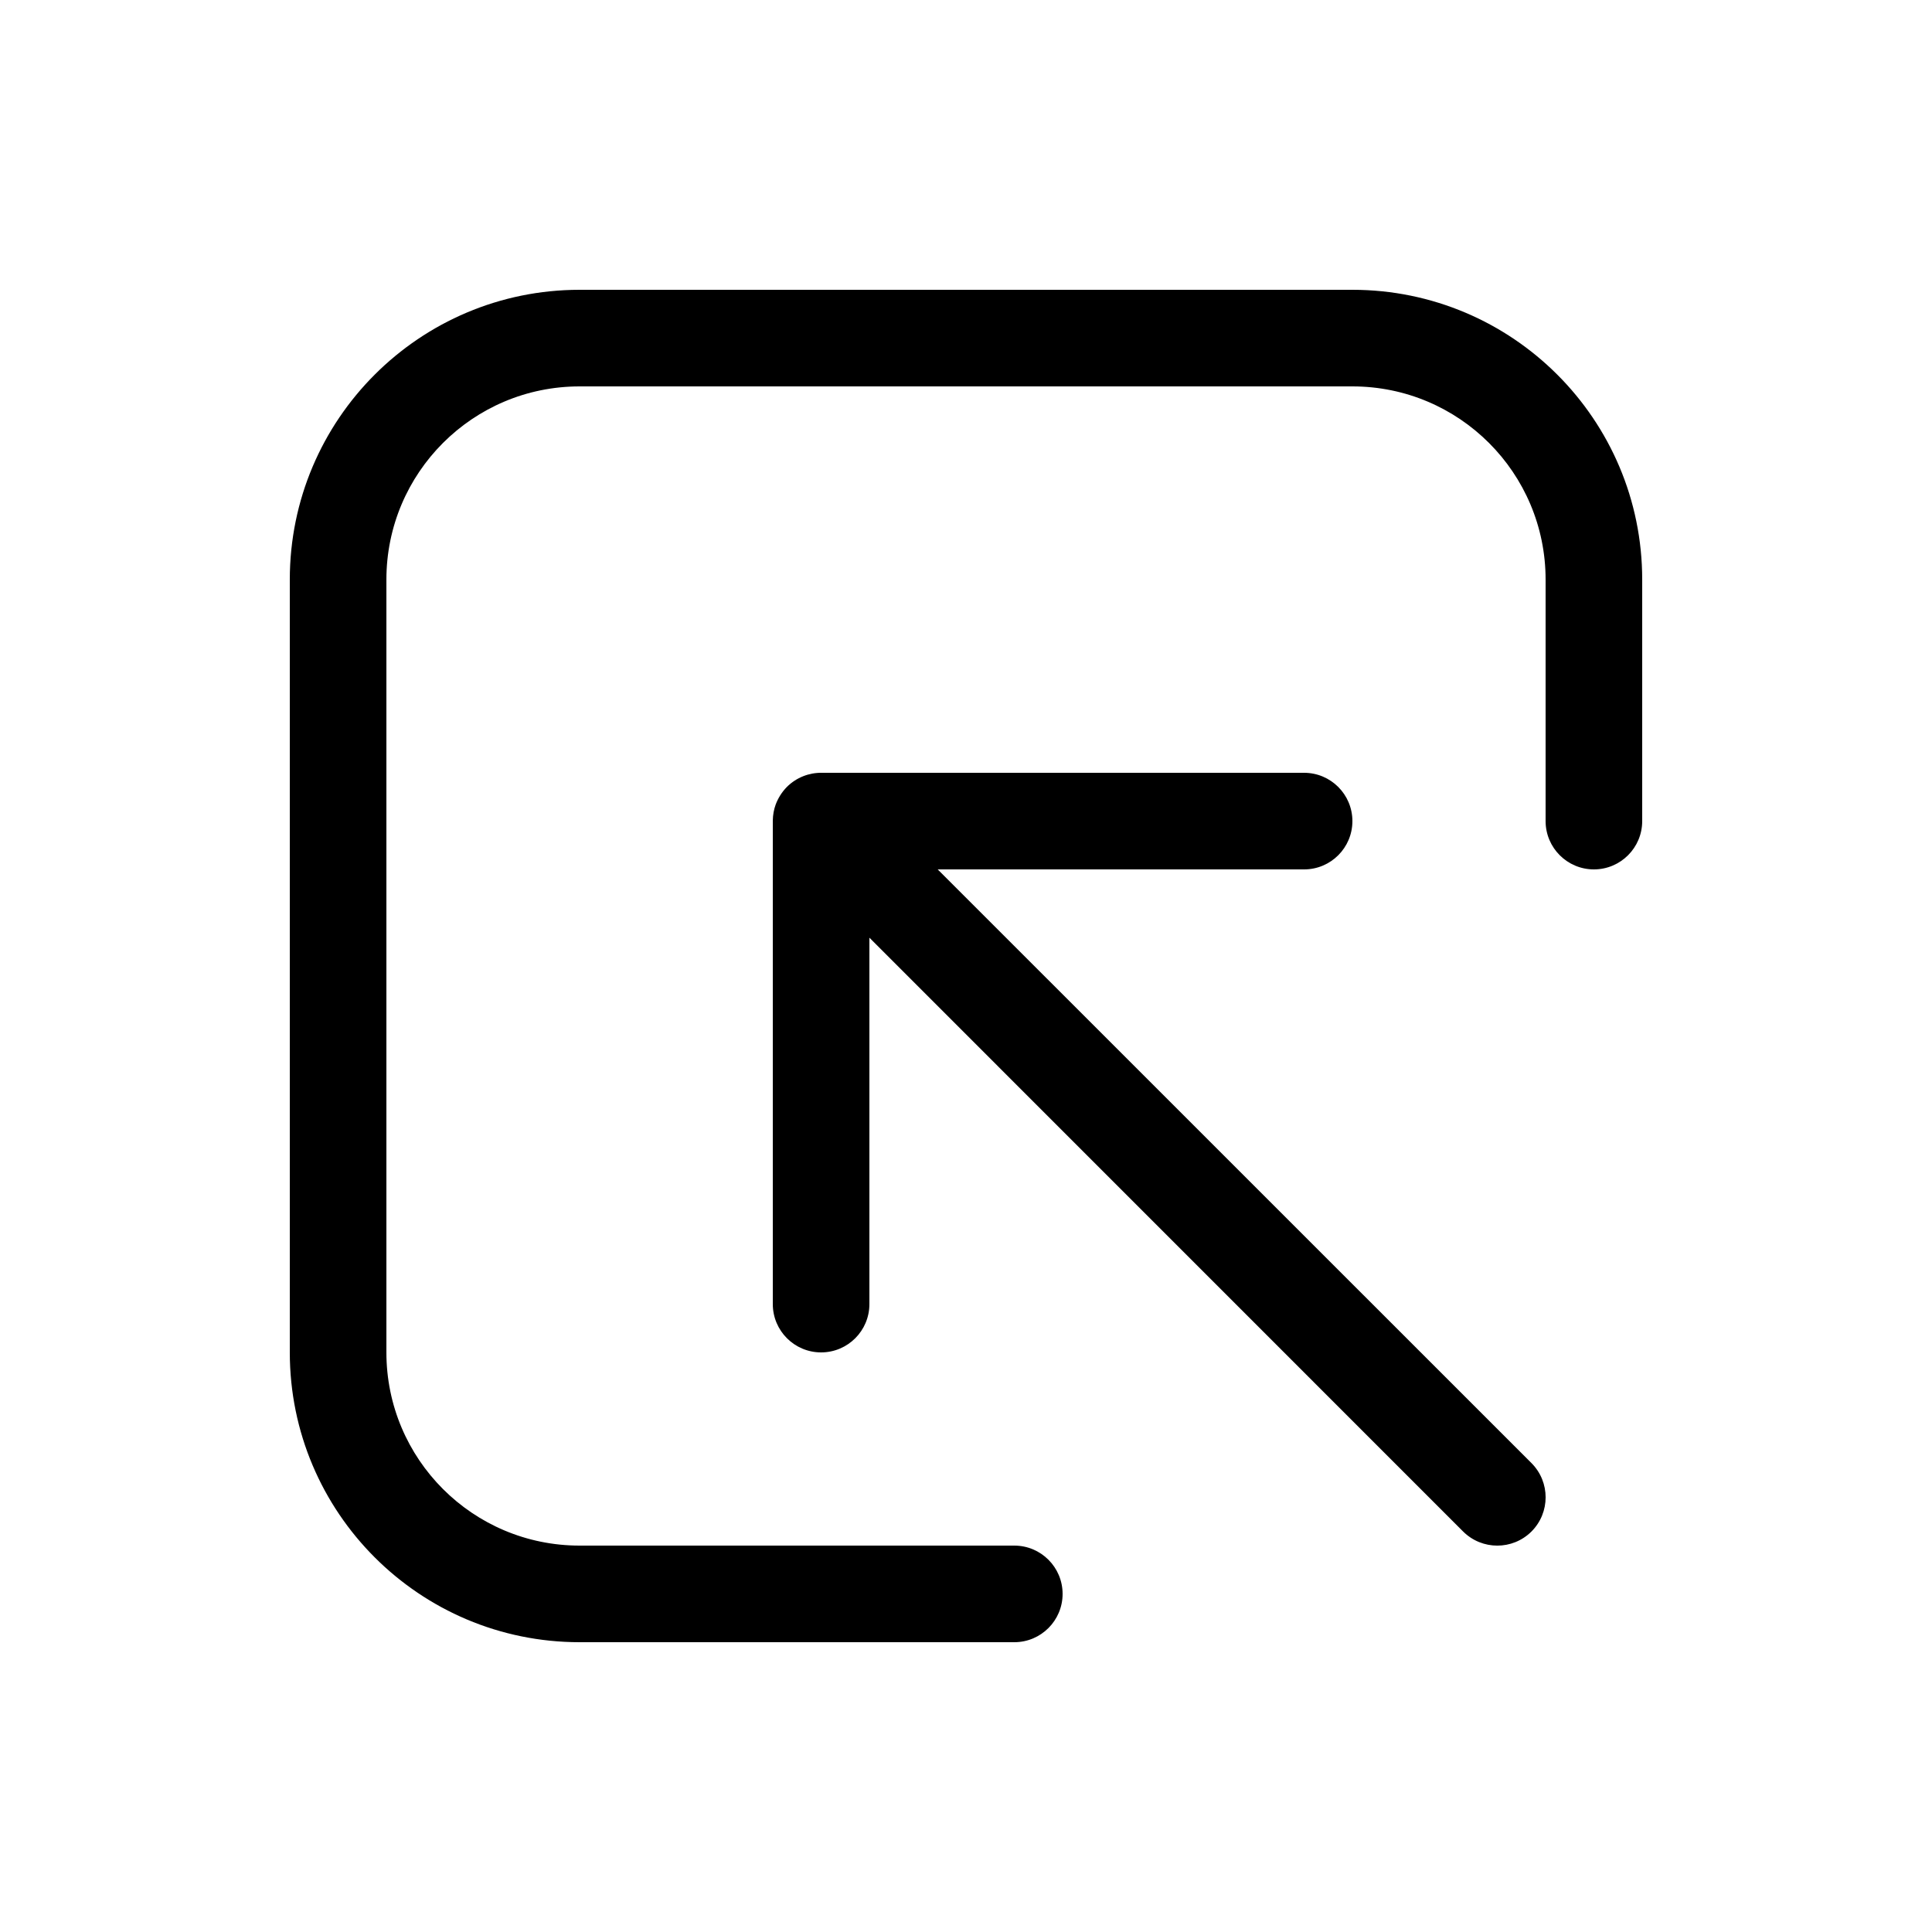
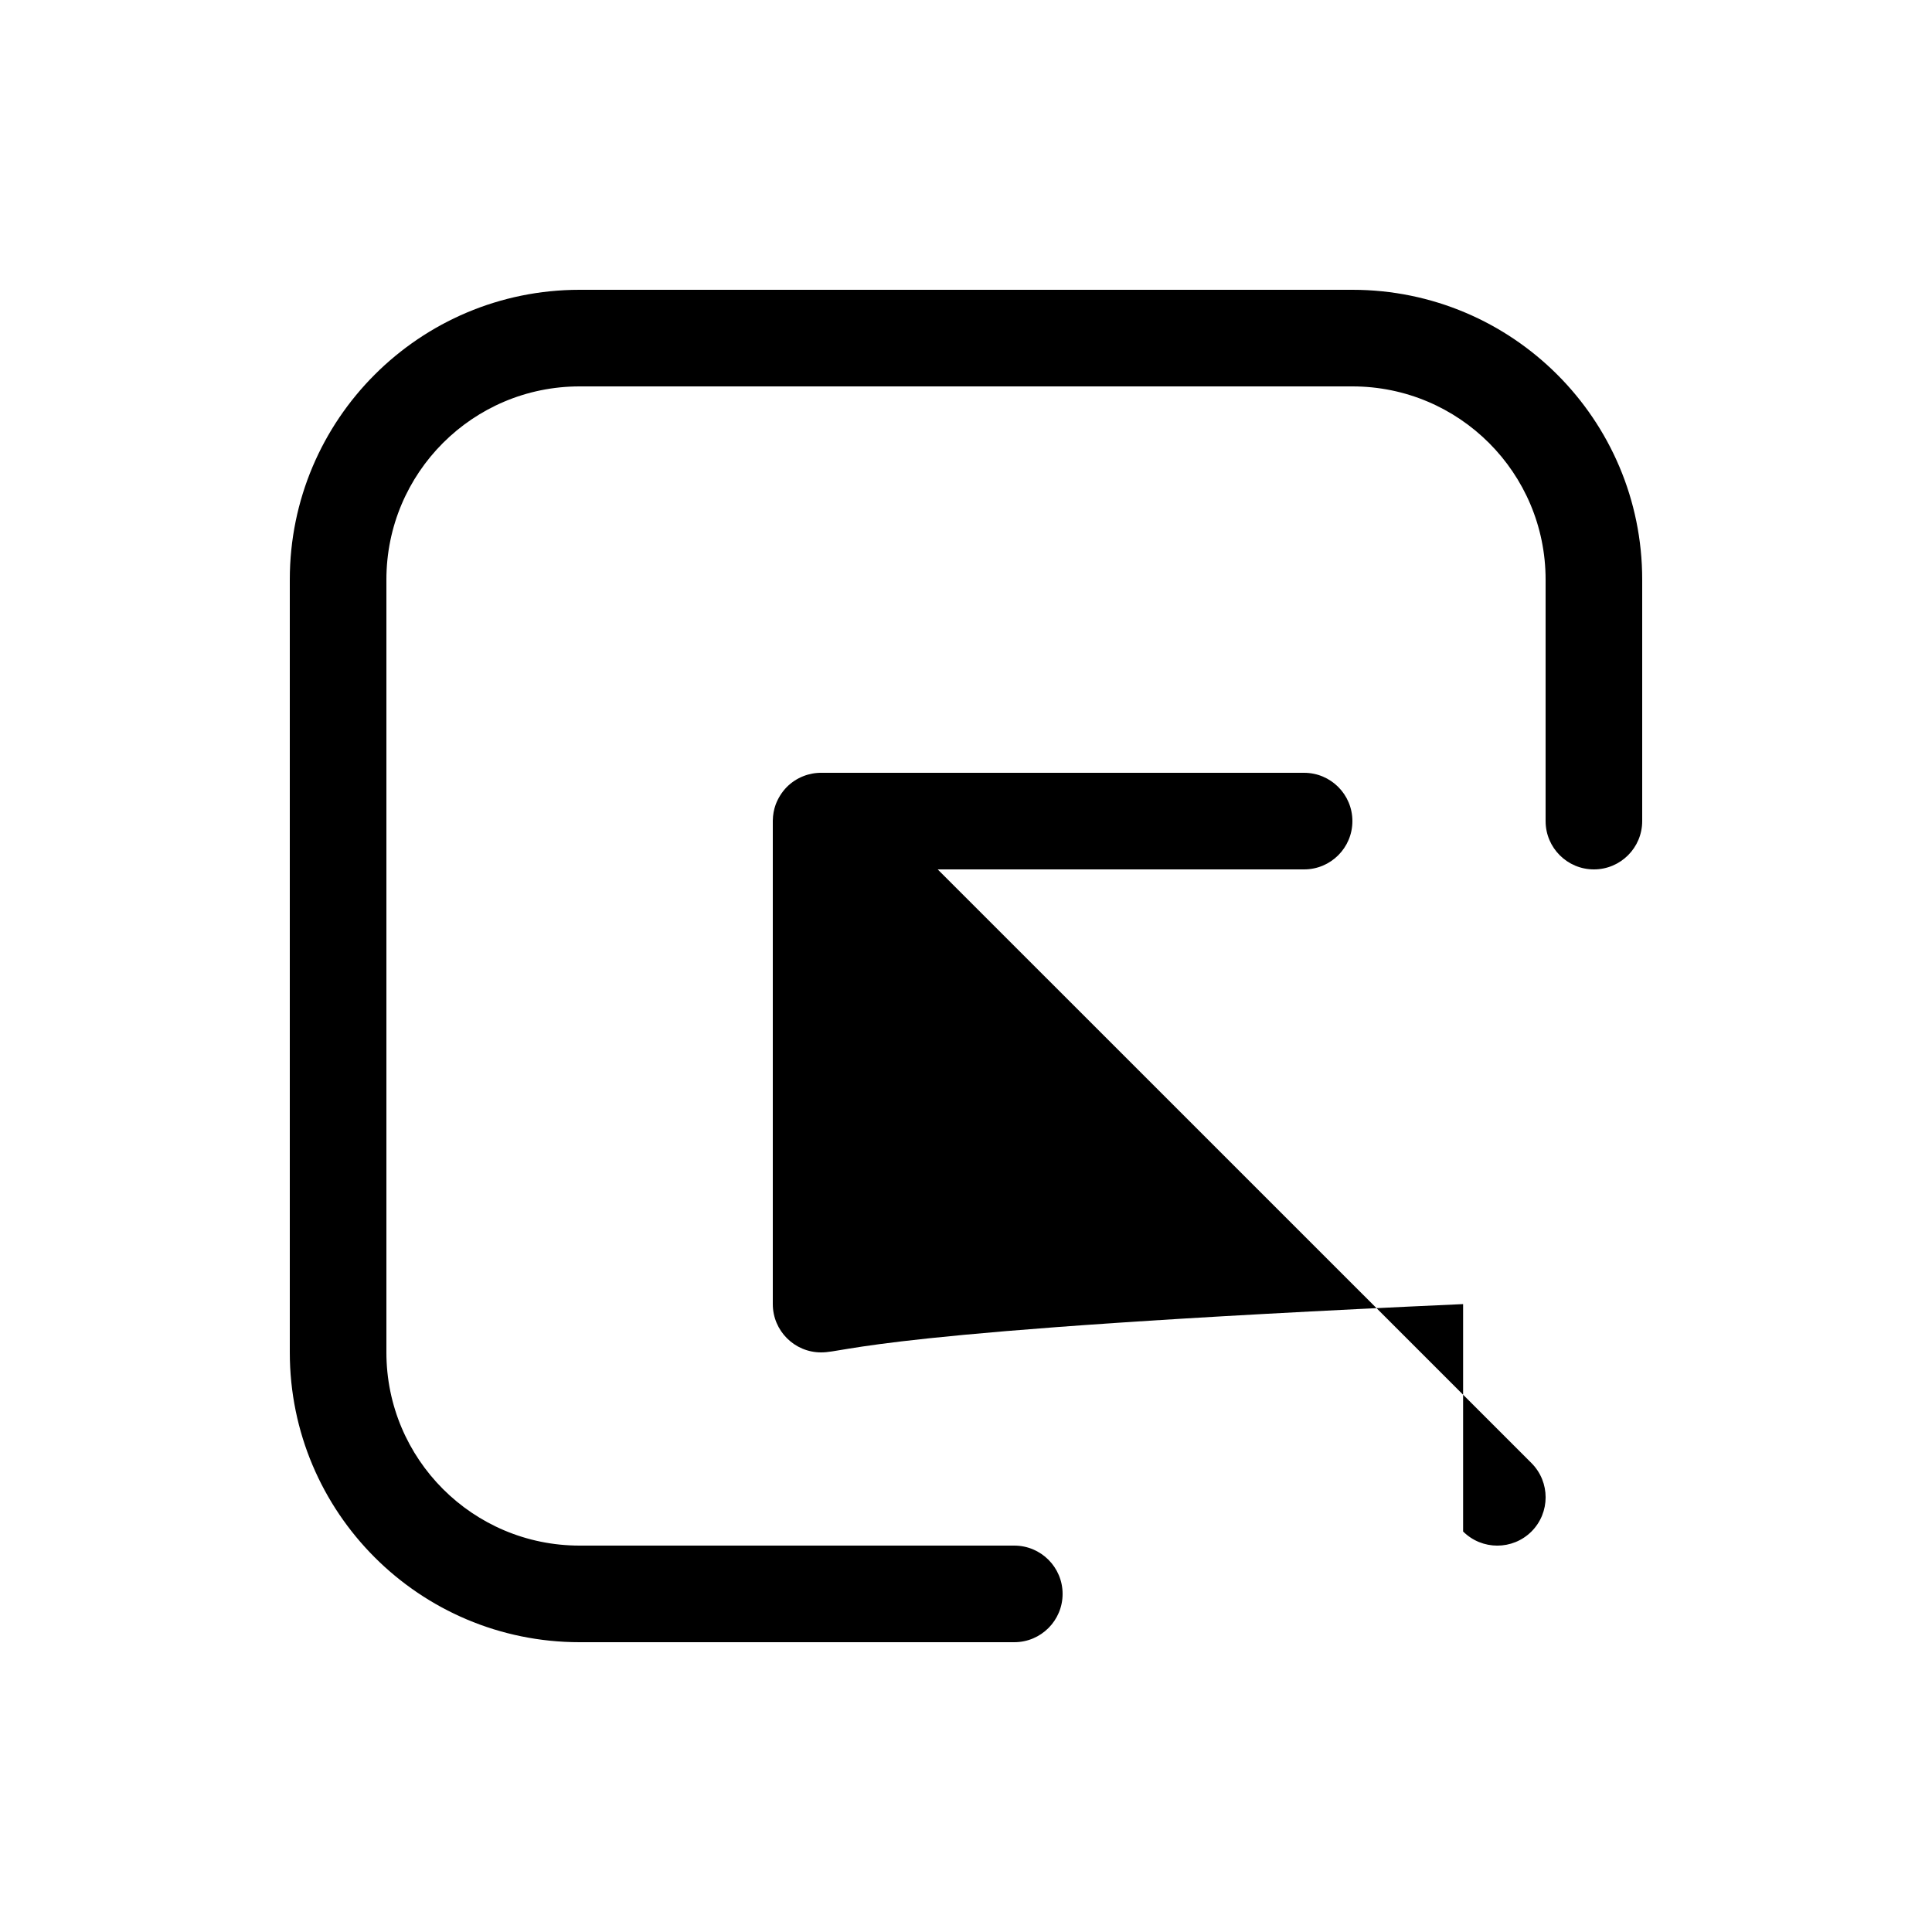
<svg xmlns="http://www.w3.org/2000/svg" viewBox="0 0 20 20" fill="none">
-   <path d="M6 3C4.343 3 3 4.343 3 6V14C3 15.657 4.343 17 6 17H10.5C10.776 17 11 16.776 11 16.5C11 16.224 10.776 16 10.5 16H6C4.895 16 4 15.105 4 14V6C4 4.895 4.895 4 6 4H14C15.105 4 16 4.895 16 6V8.5C16 8.776 16.224 9 16.5 9C16.776 9 17 8.776 17 8.5V6C17 4.343 15.657 3 14 3H6ZM8.146 8.146C8.246 8.047 8.377 7.998 8.507 8H13.5C13.776 8 14 8.224 14 8.5C14 8.776 13.776 9 13.5 9H9.707L15.854 15.146C16.049 15.342 16.049 15.658 15.854 15.854C15.658 16.049 15.342 16.049 15.146 15.854L9 9.707V13.5C9 13.776 8.776 14 8.5 14C8.224 14 8 13.776 8 13.5V8.5L8 8.494C8.001 8.435 8.011 8.38 8.03 8.328C8.055 8.262 8.093 8.2 8.146 8.146Z" fill="currentColor" />
+   <path d="M6 3C4.343 3 3 4.343 3 6V14C3 15.657 4.343 17 6 17H10.5C10.776 17 11 16.776 11 16.5C11 16.224 10.776 16 10.5 16H6C4.895 16 4 15.105 4 14V6C4 4.895 4.895 4 6 4H14C15.105 4 16 4.895 16 6V8.5C16 8.776 16.224 9 16.5 9C16.776 9 17 8.776 17 8.5V6C17 4.343 15.657 3 14 3H6ZM8.146 8.146C8.246 8.047 8.377 7.998 8.507 8H13.5C13.776 8 14 8.224 14 8.5C14 8.776 13.776 9 13.5 9H9.707L15.854 15.146C16.049 15.342 16.049 15.658 15.854 15.854C15.658 16.049 15.342 16.049 15.146 15.854V13.5C9 13.776 8.776 14 8.5 14C8.224 14 8 13.776 8 13.5V8.5L8 8.494C8.001 8.435 8.011 8.38 8.03 8.328C8.055 8.262 8.093 8.2 8.146 8.146Z" fill="currentColor" />
</svg>